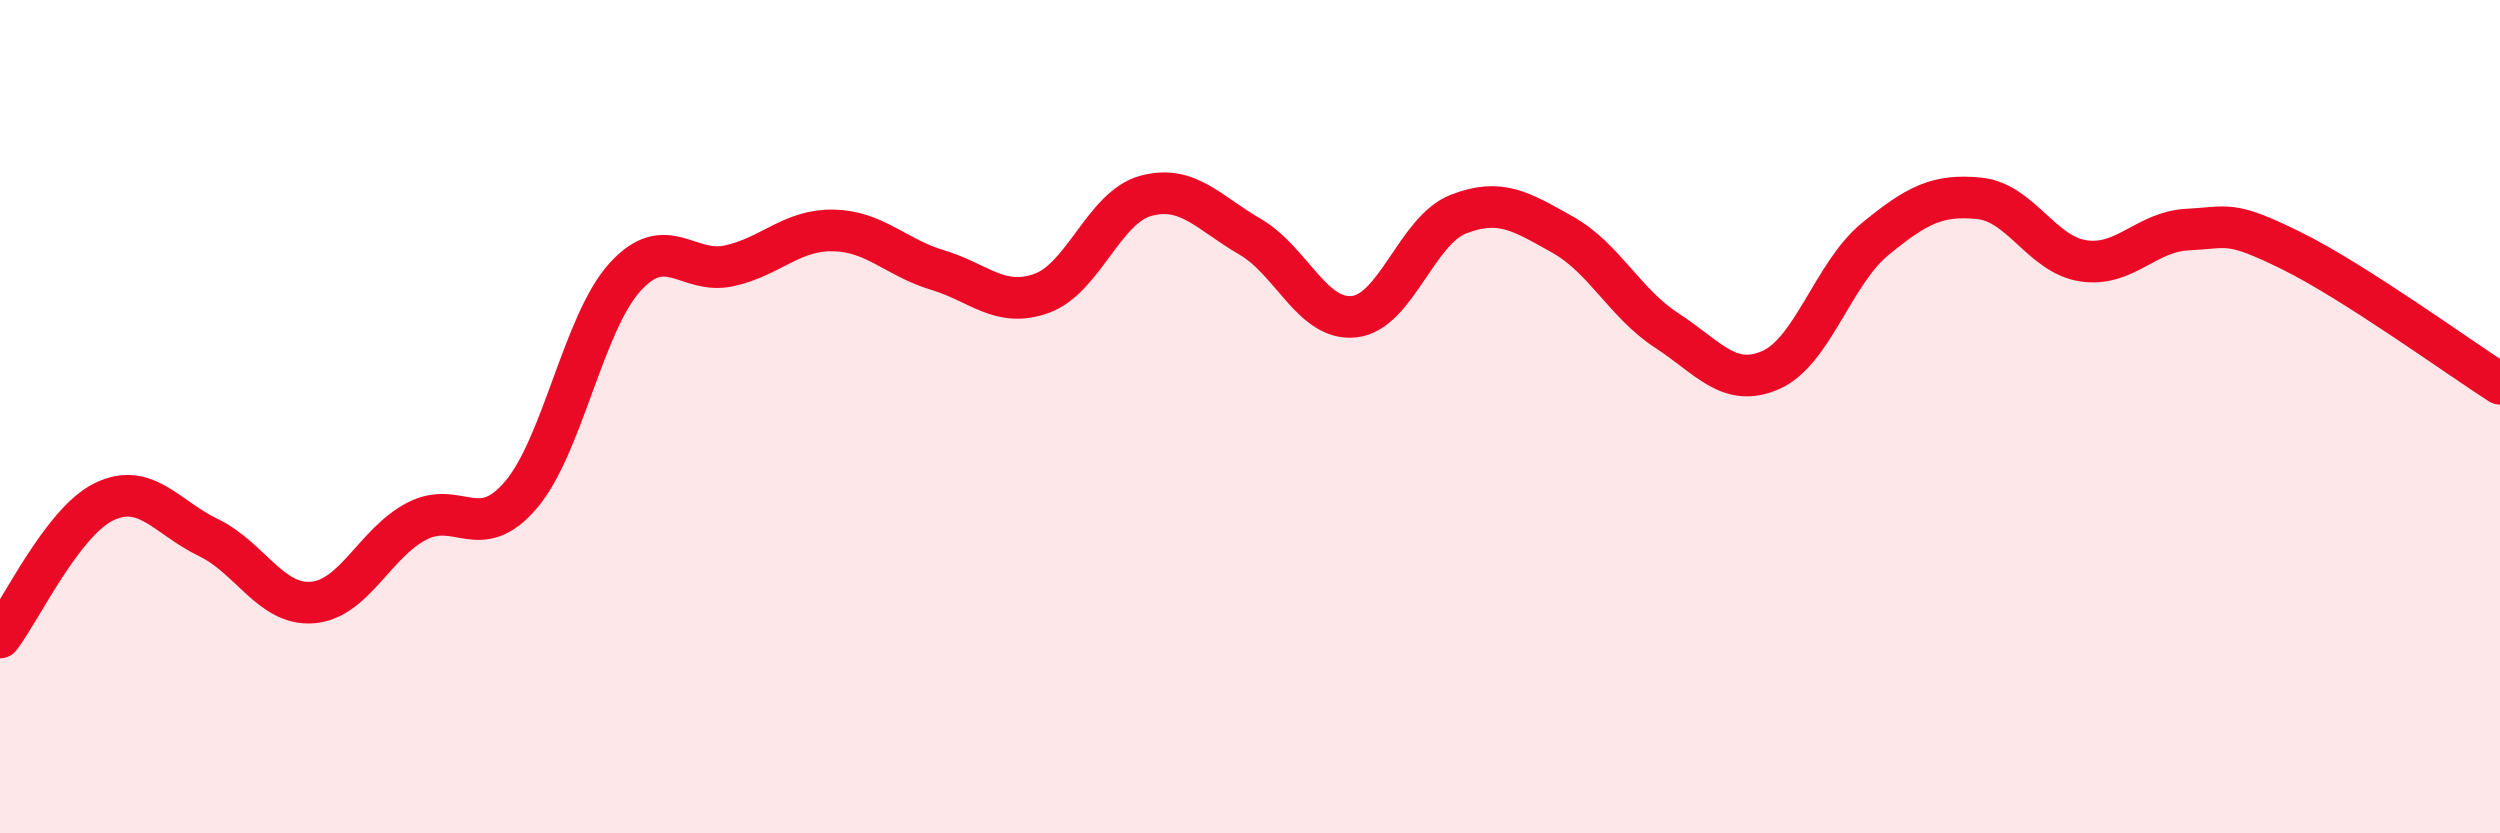
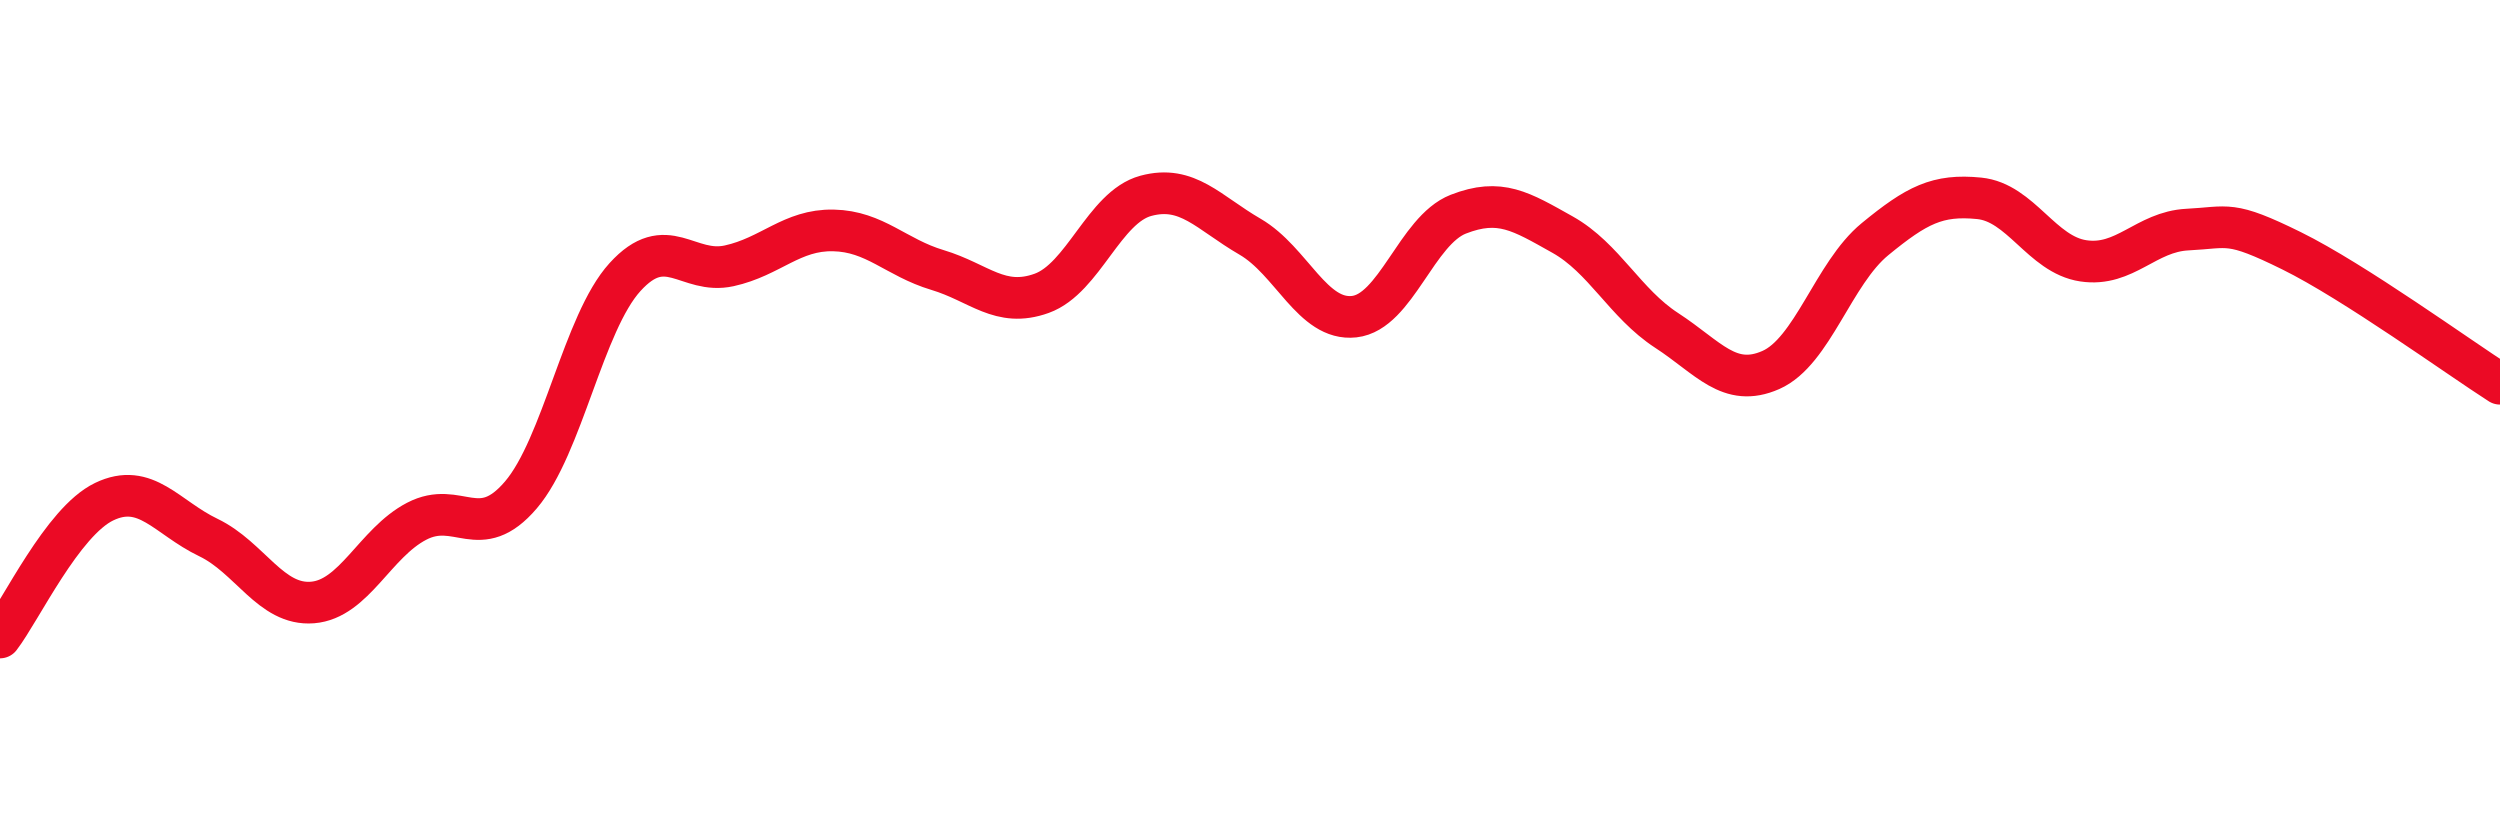
<svg xmlns="http://www.w3.org/2000/svg" width="60" height="20" viewBox="0 0 60 20">
-   <path d="M 0,15.3 C 0.5,14.65 1.5,12.52 2.5,12.04 C 3.5,11.56 4,12.42 5,12.9 C 6,13.38 6.5,14.54 7.5,14.46 C 8.5,14.38 9,13.03 10,12.51 C 11,11.99 11.5,13.05 12.5,11.88 C 13.5,10.71 14,7.75 15,6.65 C 16,5.55 16.5,6.6 17.5,6.38 C 18.5,6.16 19,5.51 20,5.53 C 21,5.55 21.5,6.18 22.5,6.48 C 23.5,6.78 24,7.4 25,7.04 C 26,6.68 26.5,4.97 27.5,4.7 C 28.5,4.43 29,5.1 30,5.68 C 31,6.26 31.5,7.71 32.5,7.6 C 33.5,7.49 34,5.53 35,5.14 C 36,4.75 36.5,5.07 37.5,5.63 C 38.5,6.19 39,7.28 40,7.93 C 41,8.58 41.5,9.32 42.5,8.88 C 43.5,8.44 44,6.56 45,5.74 C 46,4.92 46.5,4.66 47.5,4.76 C 48.5,4.86 49,6.11 50,6.26 C 51,6.41 51.5,5.56 52.5,5.51 C 53.5,5.46 53.5,5.28 55,6.02 C 56.5,6.76 59,8.57 60,9.21L60 20L0 20Z" fill="#EB0A25" opacity="0.1" stroke-linecap="round" stroke-linejoin="round" />
  <path d="M 0,15.3 C 0.5,14.65 1.5,12.52 2.5,12.04 C 3.5,11.56 4,12.42 5,12.9 C 6,13.38 6.5,14.54 7.5,14.46 C 8.5,14.38 9,13.03 10,12.51 C 11,11.99 11.5,13.05 12.5,11.88 C 13.5,10.71 14,7.75 15,6.65 C 16,5.55 16.5,6.6 17.5,6.38 C 18.5,6.16 19,5.51 20,5.53 C 21,5.55 21.5,6.18 22.5,6.48 C 23.5,6.78 24,7.4 25,7.04 C 26,6.68 26.5,4.97 27.5,4.7 C 28.5,4.43 29,5.1 30,5.68 C 31,6.26 31.5,7.71 32.5,7.6 C 33.5,7.49 34,5.53 35,5.14 C 36,4.75 36.5,5.07 37.5,5.63 C 38.5,6.19 39,7.28 40,7.93 C 41,8.58 41.5,9.32 42.5,8.88 C 43.5,8.44 44,6.56 45,5.74 C 46,4.92 46.5,4.66 47.5,4.76 C 48.5,4.86 49,6.11 50,6.26 C 51,6.41 51.5,5.56 52.5,5.51 C 53.5,5.46 53.5,5.28 55,6.02 C 56.5,6.76 59,8.57 60,9.21" stroke="#EB0A25" stroke-width="1" fill="none" stroke-linecap="round" stroke-linejoin="round" />
</svg>